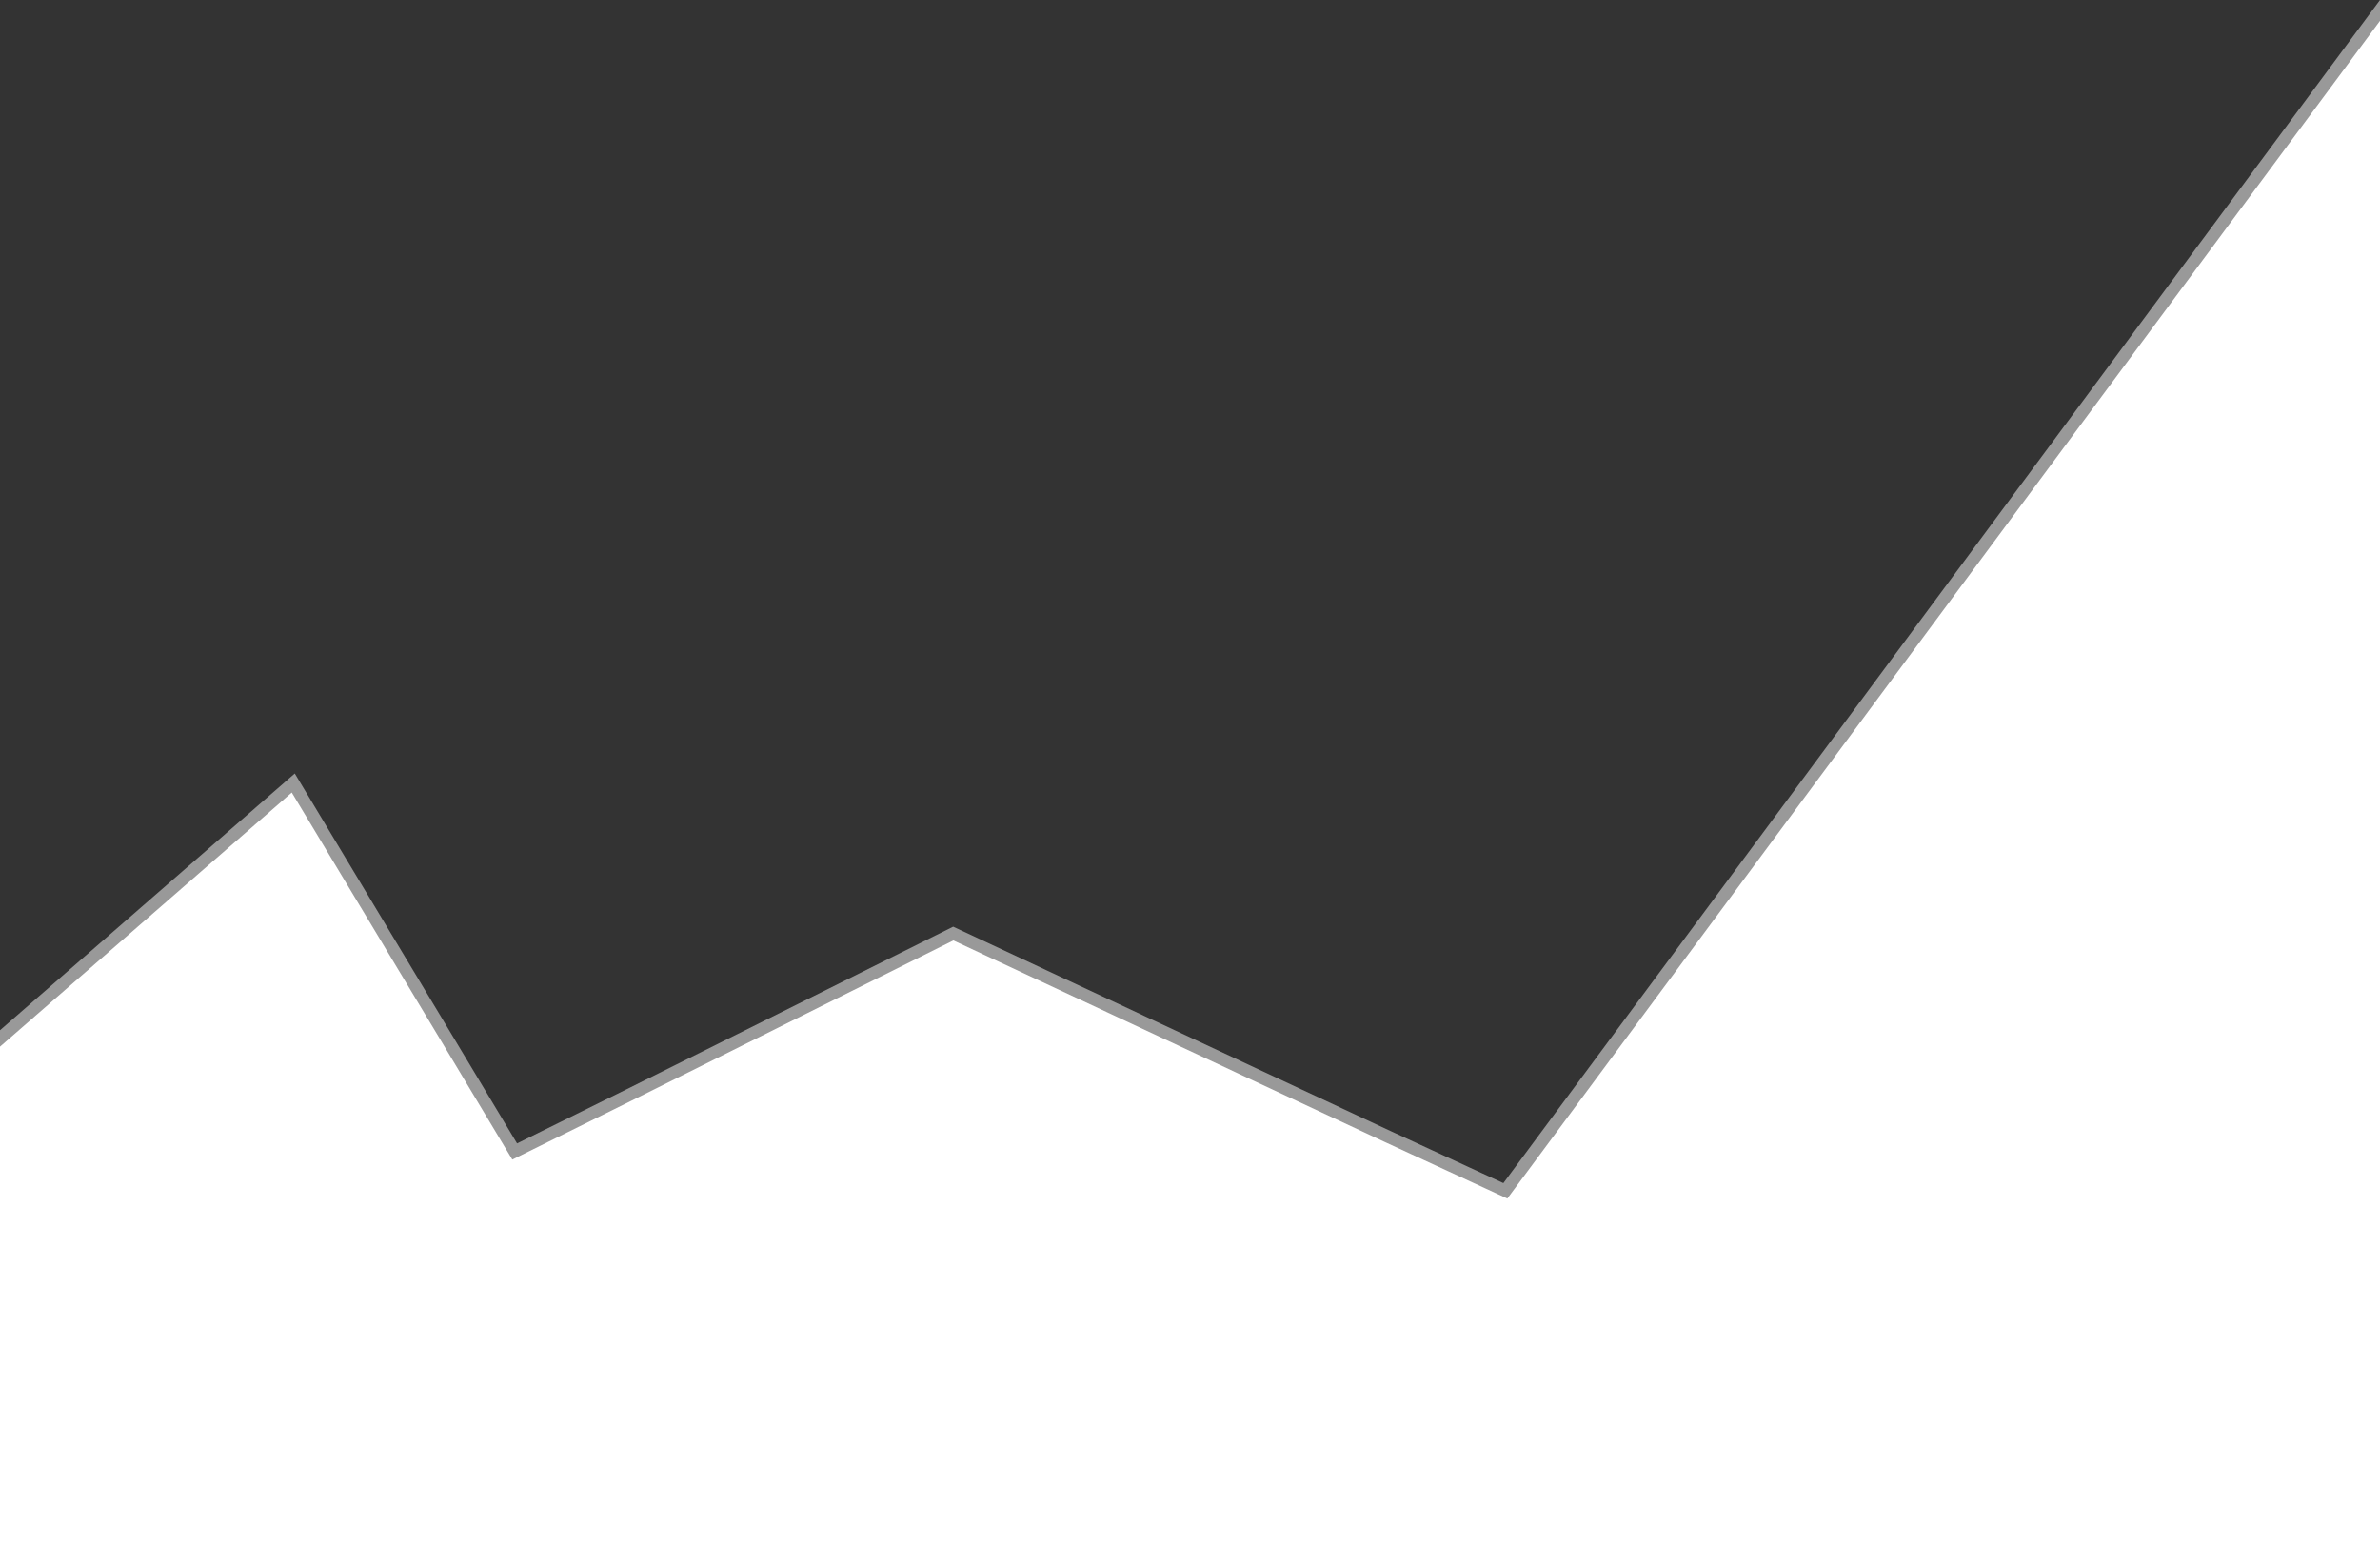
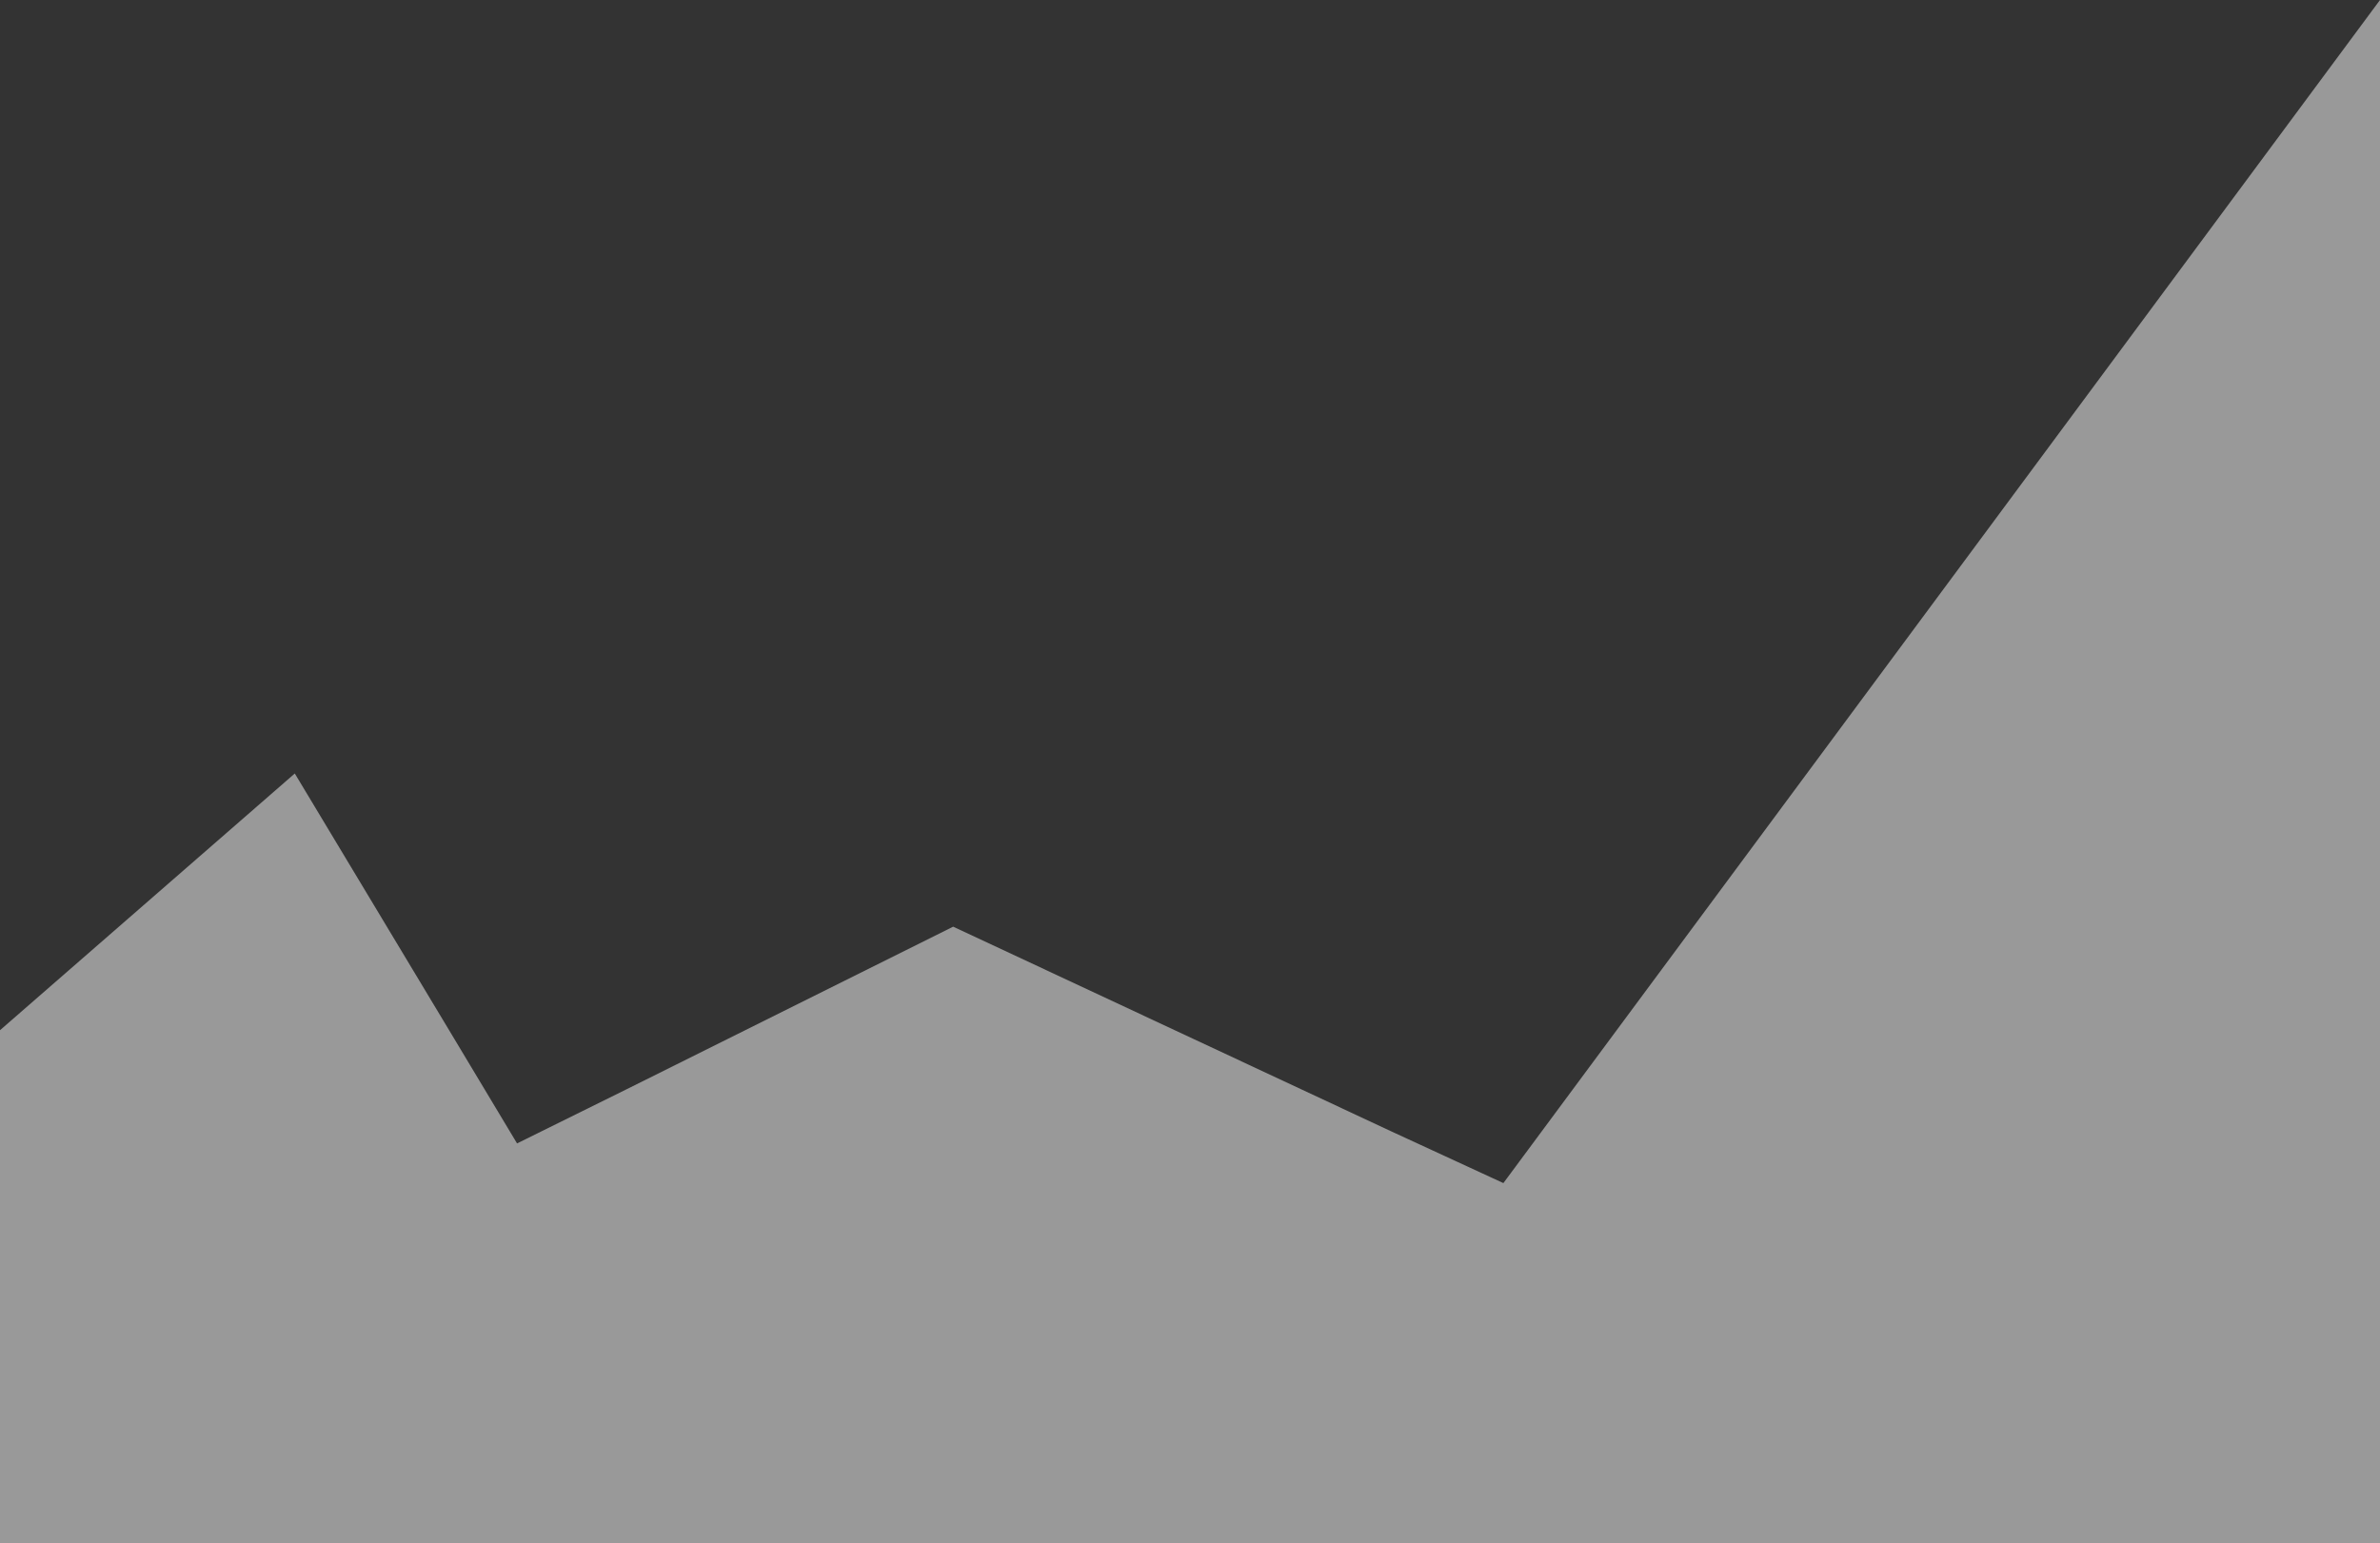
<svg xmlns="http://www.w3.org/2000/svg" viewBox="0 0 1920 1245.07">
  <rect x="0" y="0" width="1920" height="1245.07" fill="#333333" stroke="none" />
  <defs>
    <style>.b861f2e3-69c7-4c55-918b-3655164748f3,.e905e1ed-190d-4b86-ae53-d46dbe28e724{fill:#fff;fill-rule:evenodd;}.e905e1ed-190d-4b86-ae53-d46dbe28e724{opacity:0.5;}</style>
  </defs>
  <g id="eabdb64e-558b-4f05-87b1-6d7c60487176" data-name="Layer 2">
    <g id="bd1ff189-7736-4712-b100-8f974aa84ebe" data-name="Layer 1">
      <polygon class="e905e1ed-190d-4b86-ae53-d46dbe28e724" points="1212.81 954.55 1121.52 912.42 768.95 747.66 505.4 878.89 417.12 922.53 366.54 838.23 237.81 624.07 0 831.2 0 1245.07 1920 1245.07 1920 0 1212.81 954.55" />
-       <path class="b861f2e3-69c7-4c55-918b-3655164748f3" d="M1216,967l-98.71-45.56L769.09,758.77,509.83,887.85l-96.54,47.73L358,843.38,235.39,639.44,0,844.46v400.61H1920V16.8Z" />
    </g>
  </g>
</svg>